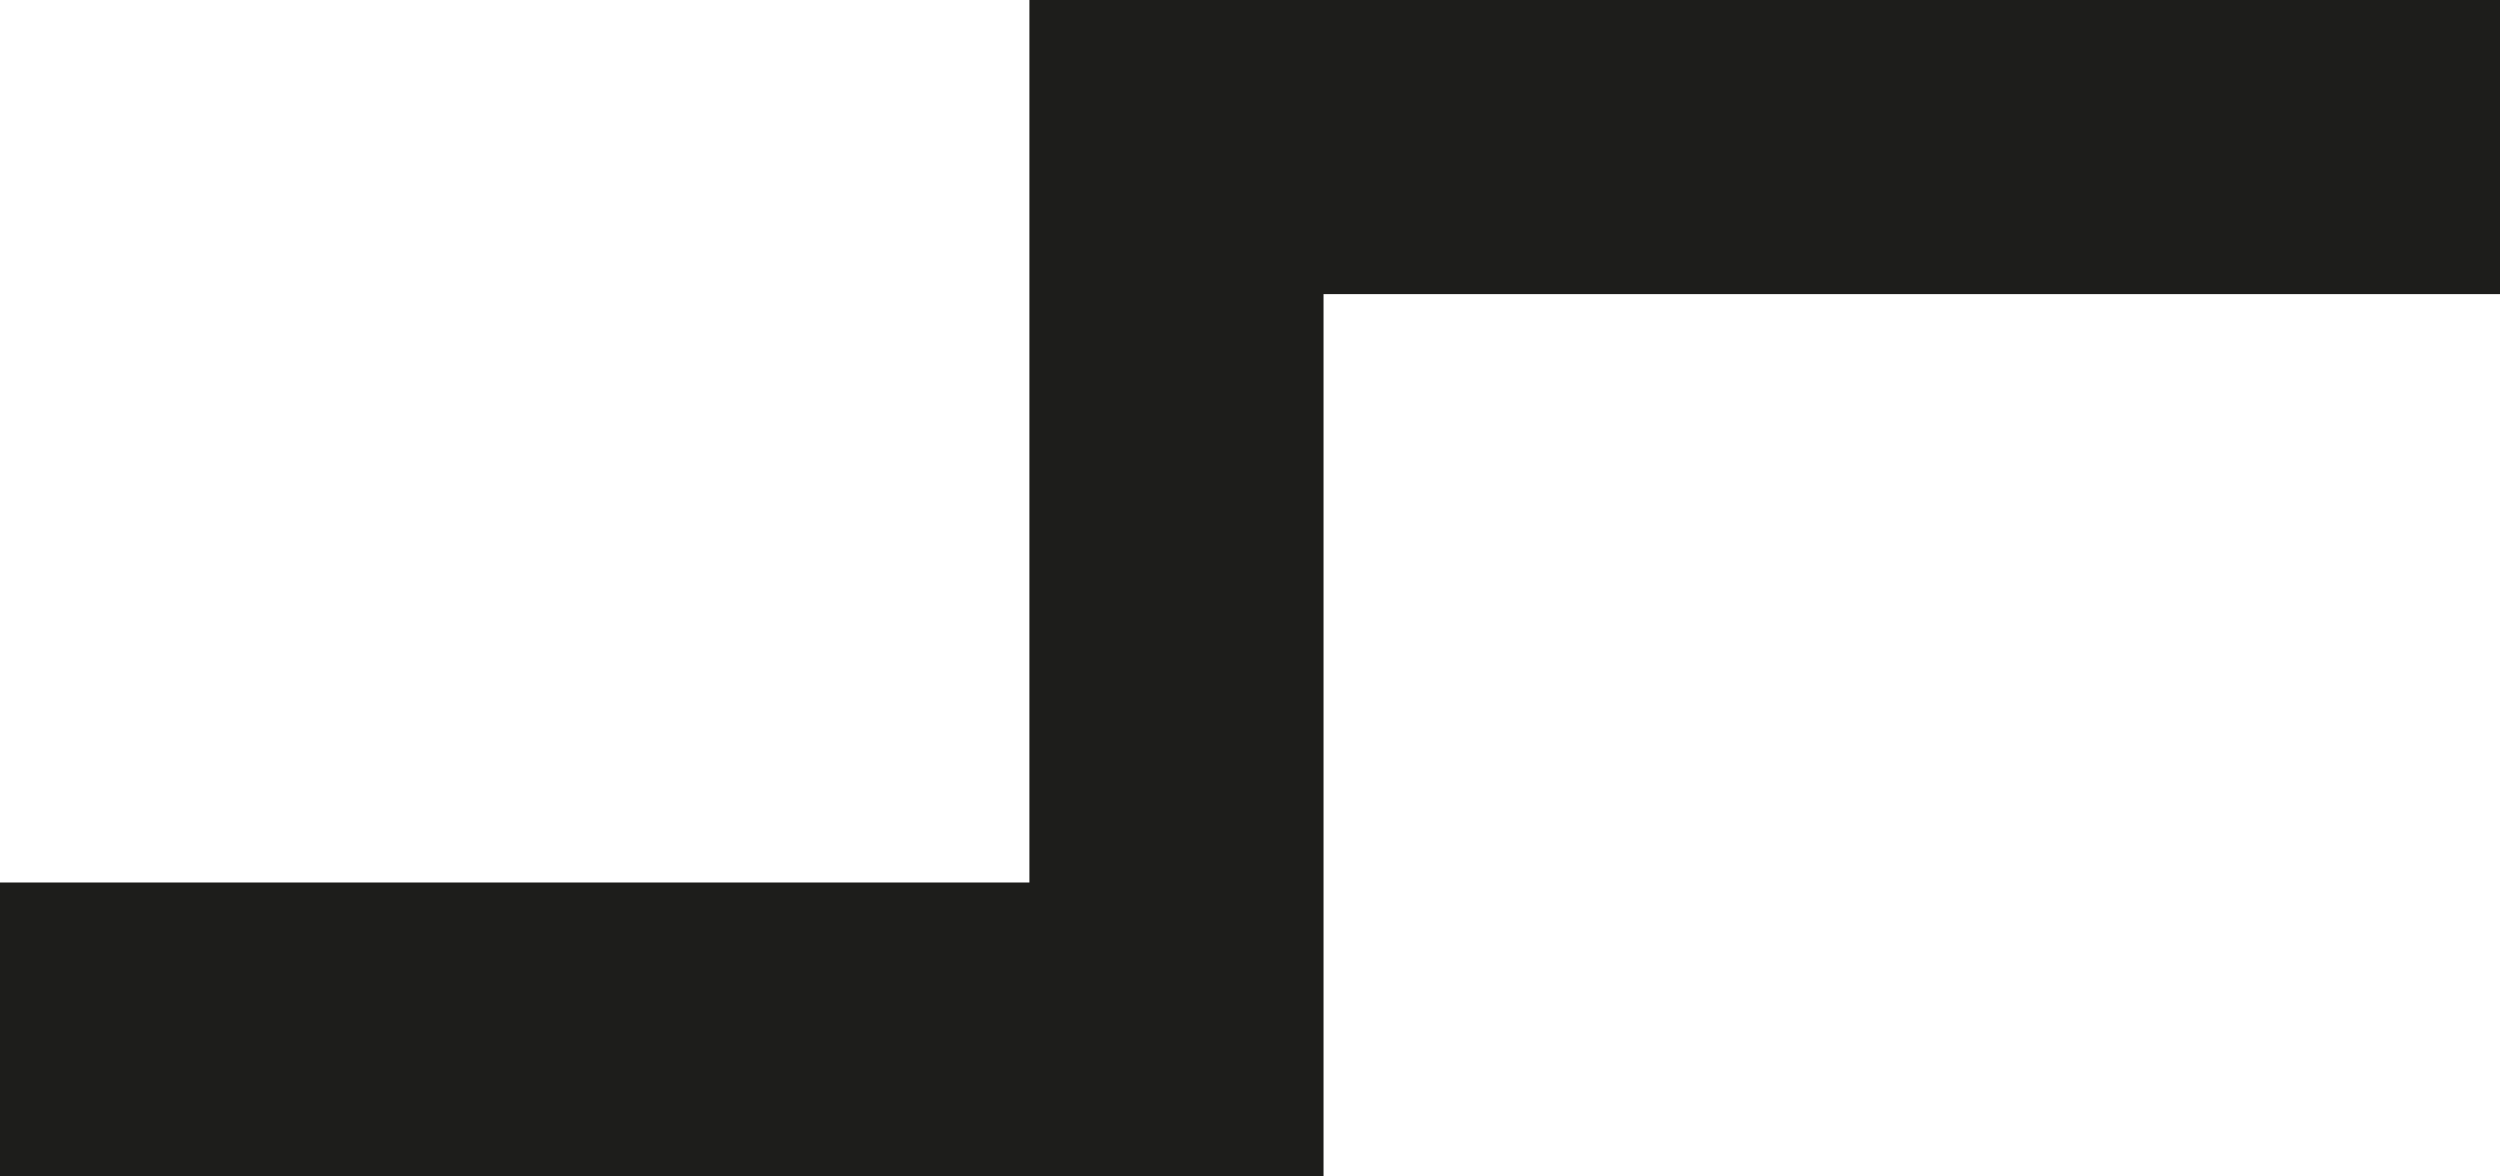
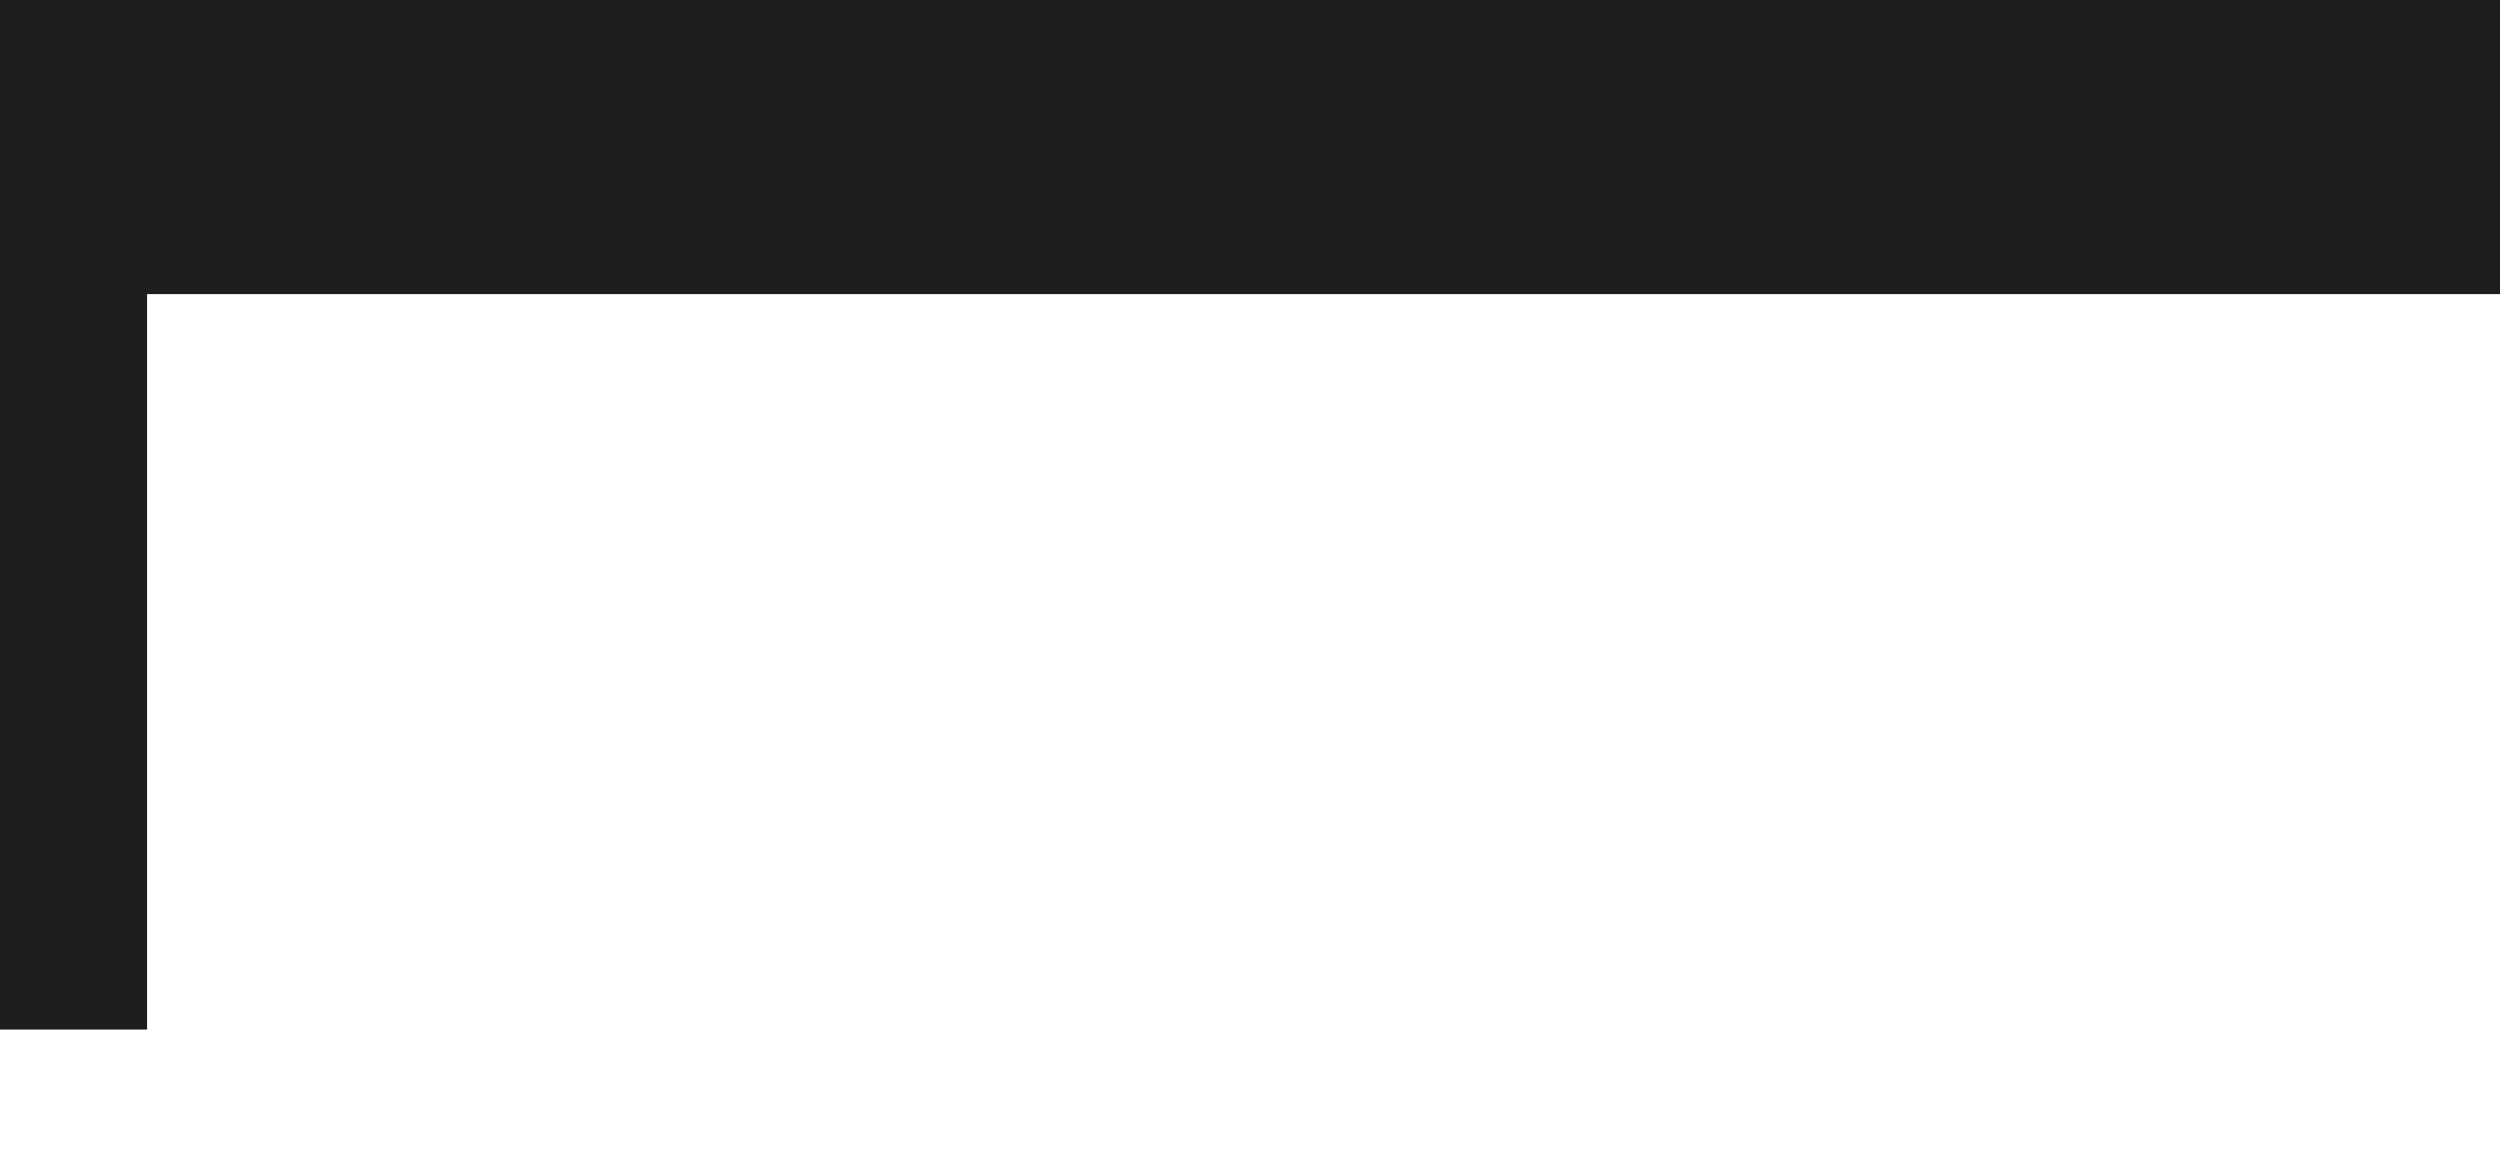
<svg xmlns="http://www.w3.org/2000/svg" fill="none" height="100%" overflow="visible" preserveAspectRatio="none" style="display: block;" viewBox="0 0 17 8" width="100%">
-   <path d="M0 7.001H8V1L17 1" id="arrow_body" stroke="#1D1D1B" stroke-width="2" />
+   <path d="M0 7.001V1L17 1" id="arrow_body" stroke="#1D1D1B" stroke-width="2" />
</svg>